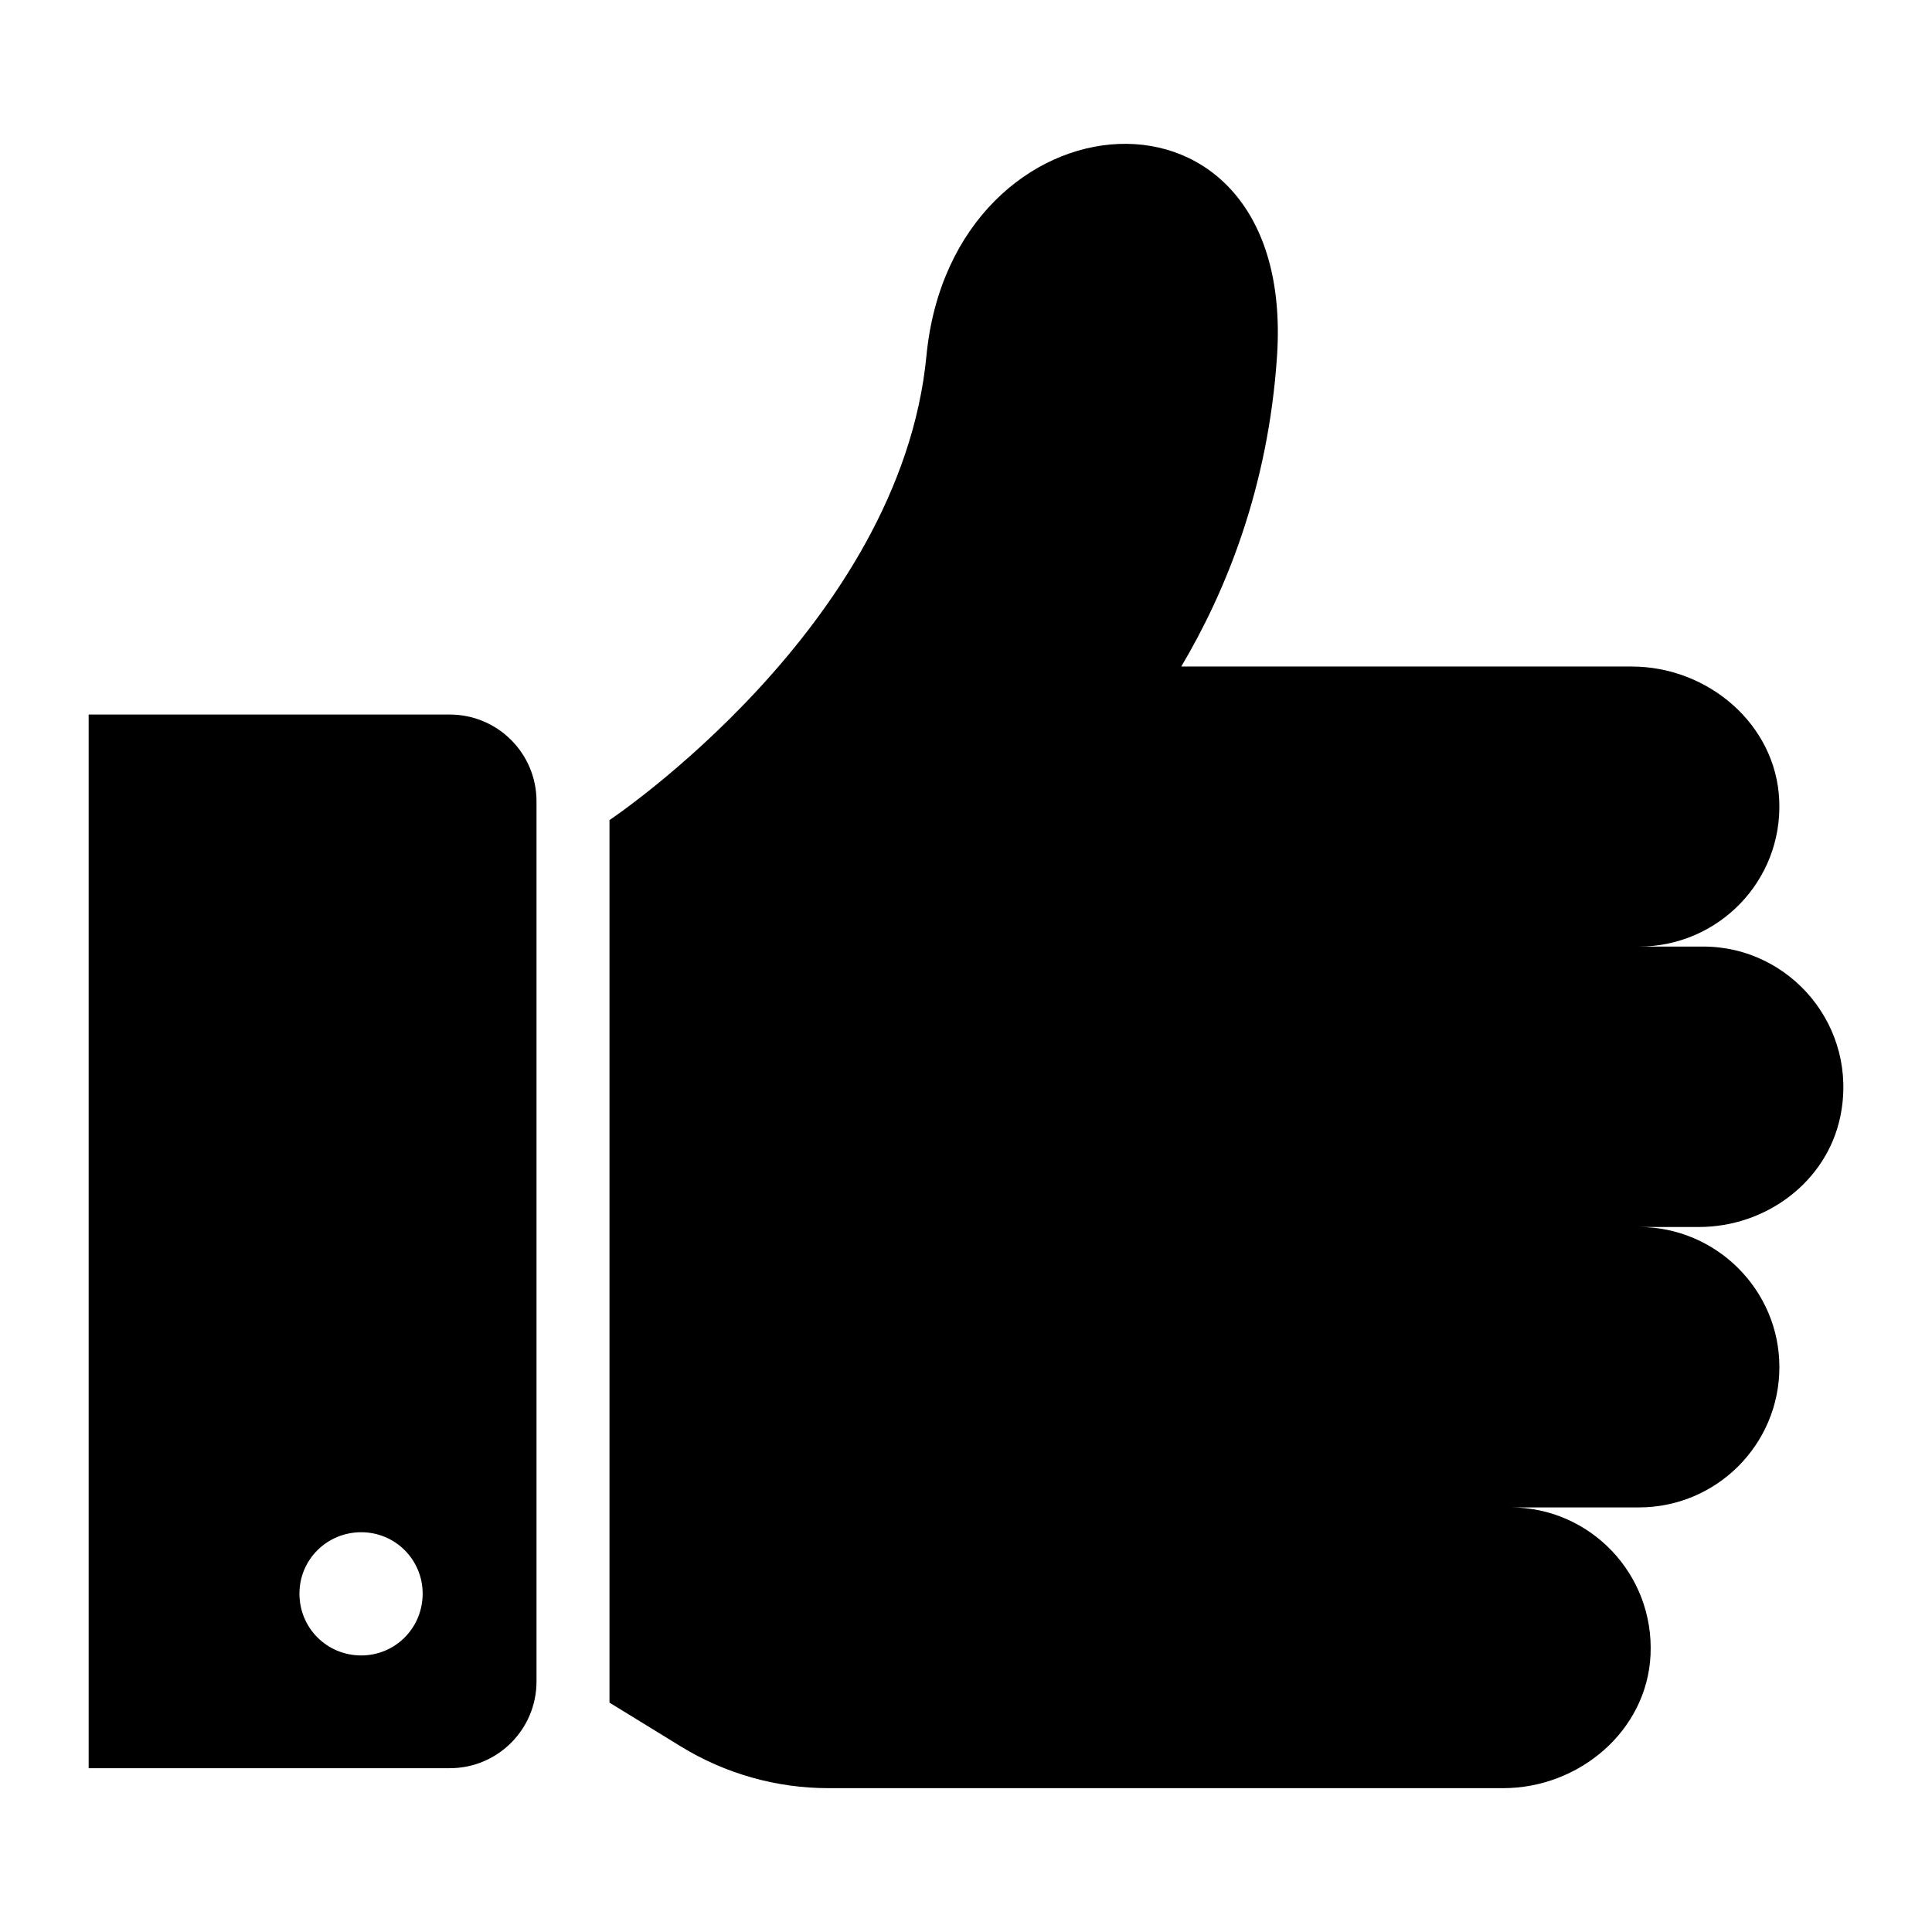
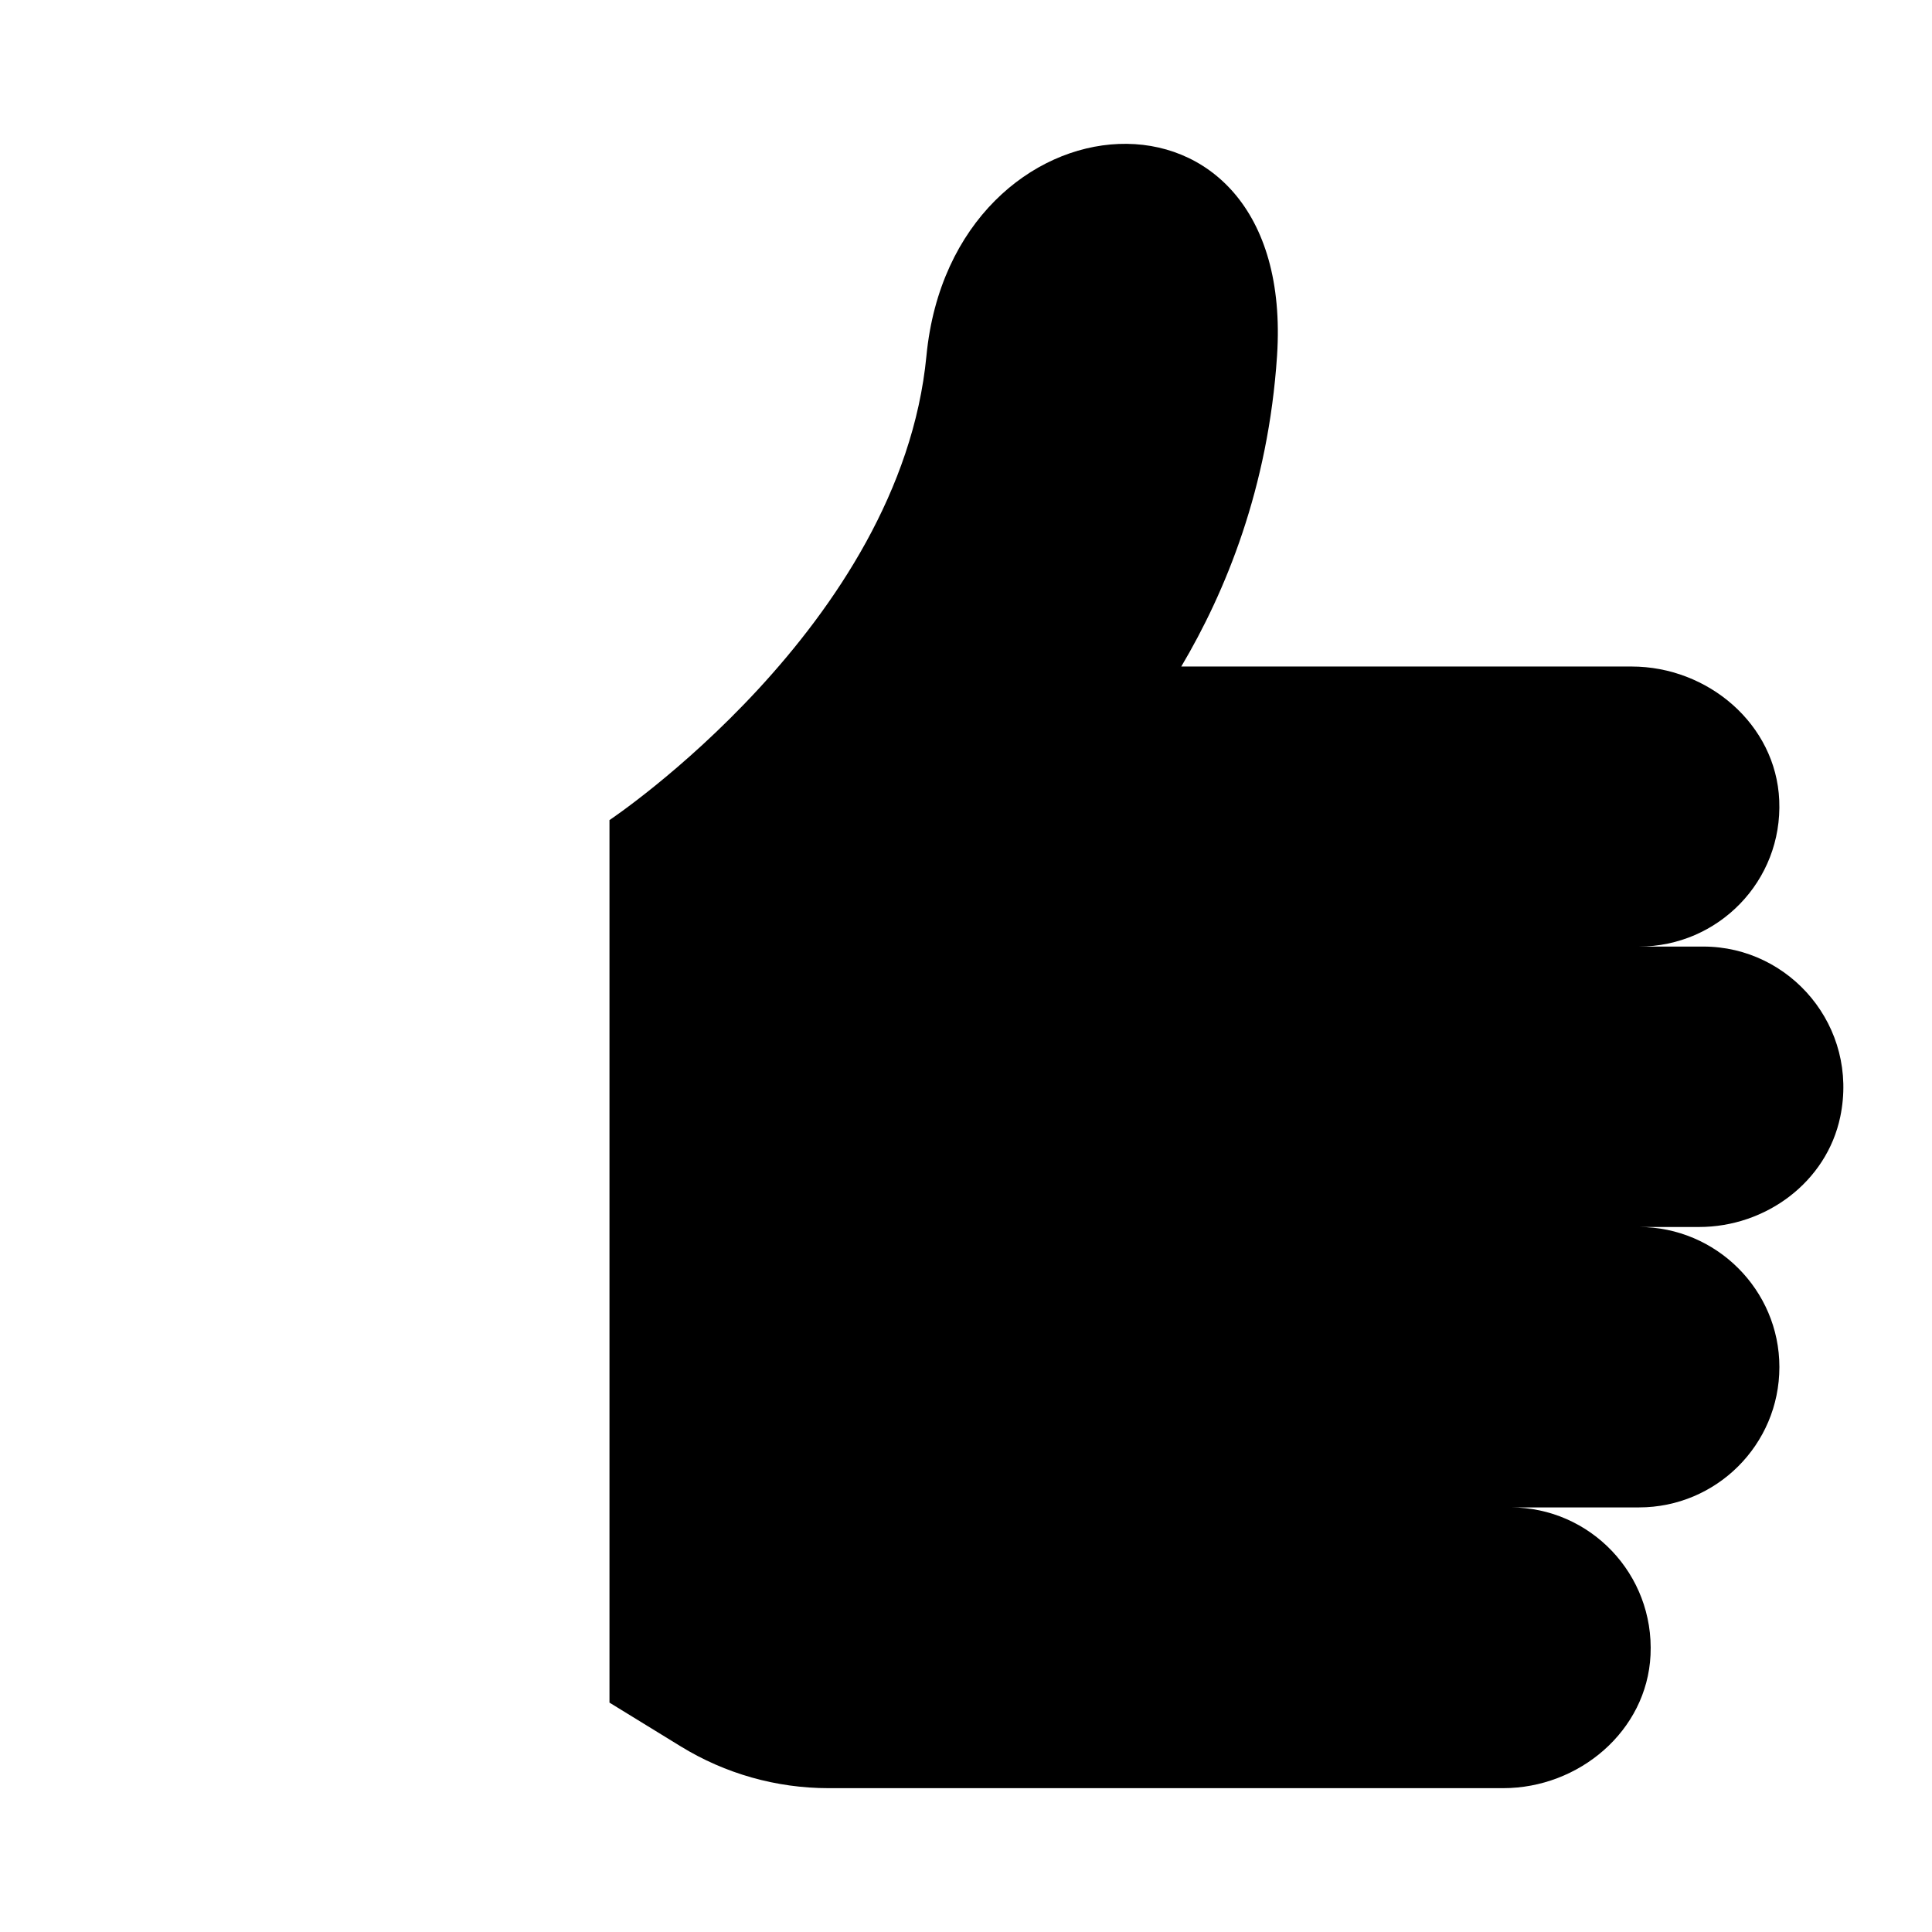
<svg xmlns="http://www.w3.org/2000/svg" fill="#000000" width="800px" height="800px" version="1.1" viewBox="144 144 512 512">
  <g>
    <path d="m595.4 394.85h-17.051c20.984 0 38.09-17.355 37.168-38.754-0.867-20.195-18.914-35.461-39.129-35.461h-119.34c11.723-19.766 23.059-47.281 25.383-82.352 5.137-78.477-86.035-71.211-92.914 0-6.879 71.598-84 123.05-84 123.05v233.88l18.898 11.605c11.781 7.234 25.336 11.066 39.16 11.066h178.75c20.141 0 38.125-15.16 39.082-35.273 1.023-21.473-16.02-39.133-37.062-39.133h34.008c20.441 0 37.203-16.566 37.203-37.203 0-20.441-16.762-37.109-37.203-37.109h15.91c17.684 0 33.812-11.898 37.426-29.207 4.969-23.848-13.262-45.109-36.289-45.109z" />
-     <path d="m263.2 333.36h-95.707v279.23h95.707c12.691 0 22.98-10.289 22.98-22.984v-233.26c0-12.695-10.289-22.984-22.98-22.984zm-23.469 249.35c-9.105 0-16.375-7.266-16.375-16.375 0-9.012 7.266-16.277 16.375-16.277 9.012 0 16.277 7.266 16.277 16.277 0 9.109-7.269 16.375-16.277 16.375z" />
  </g>
</svg>